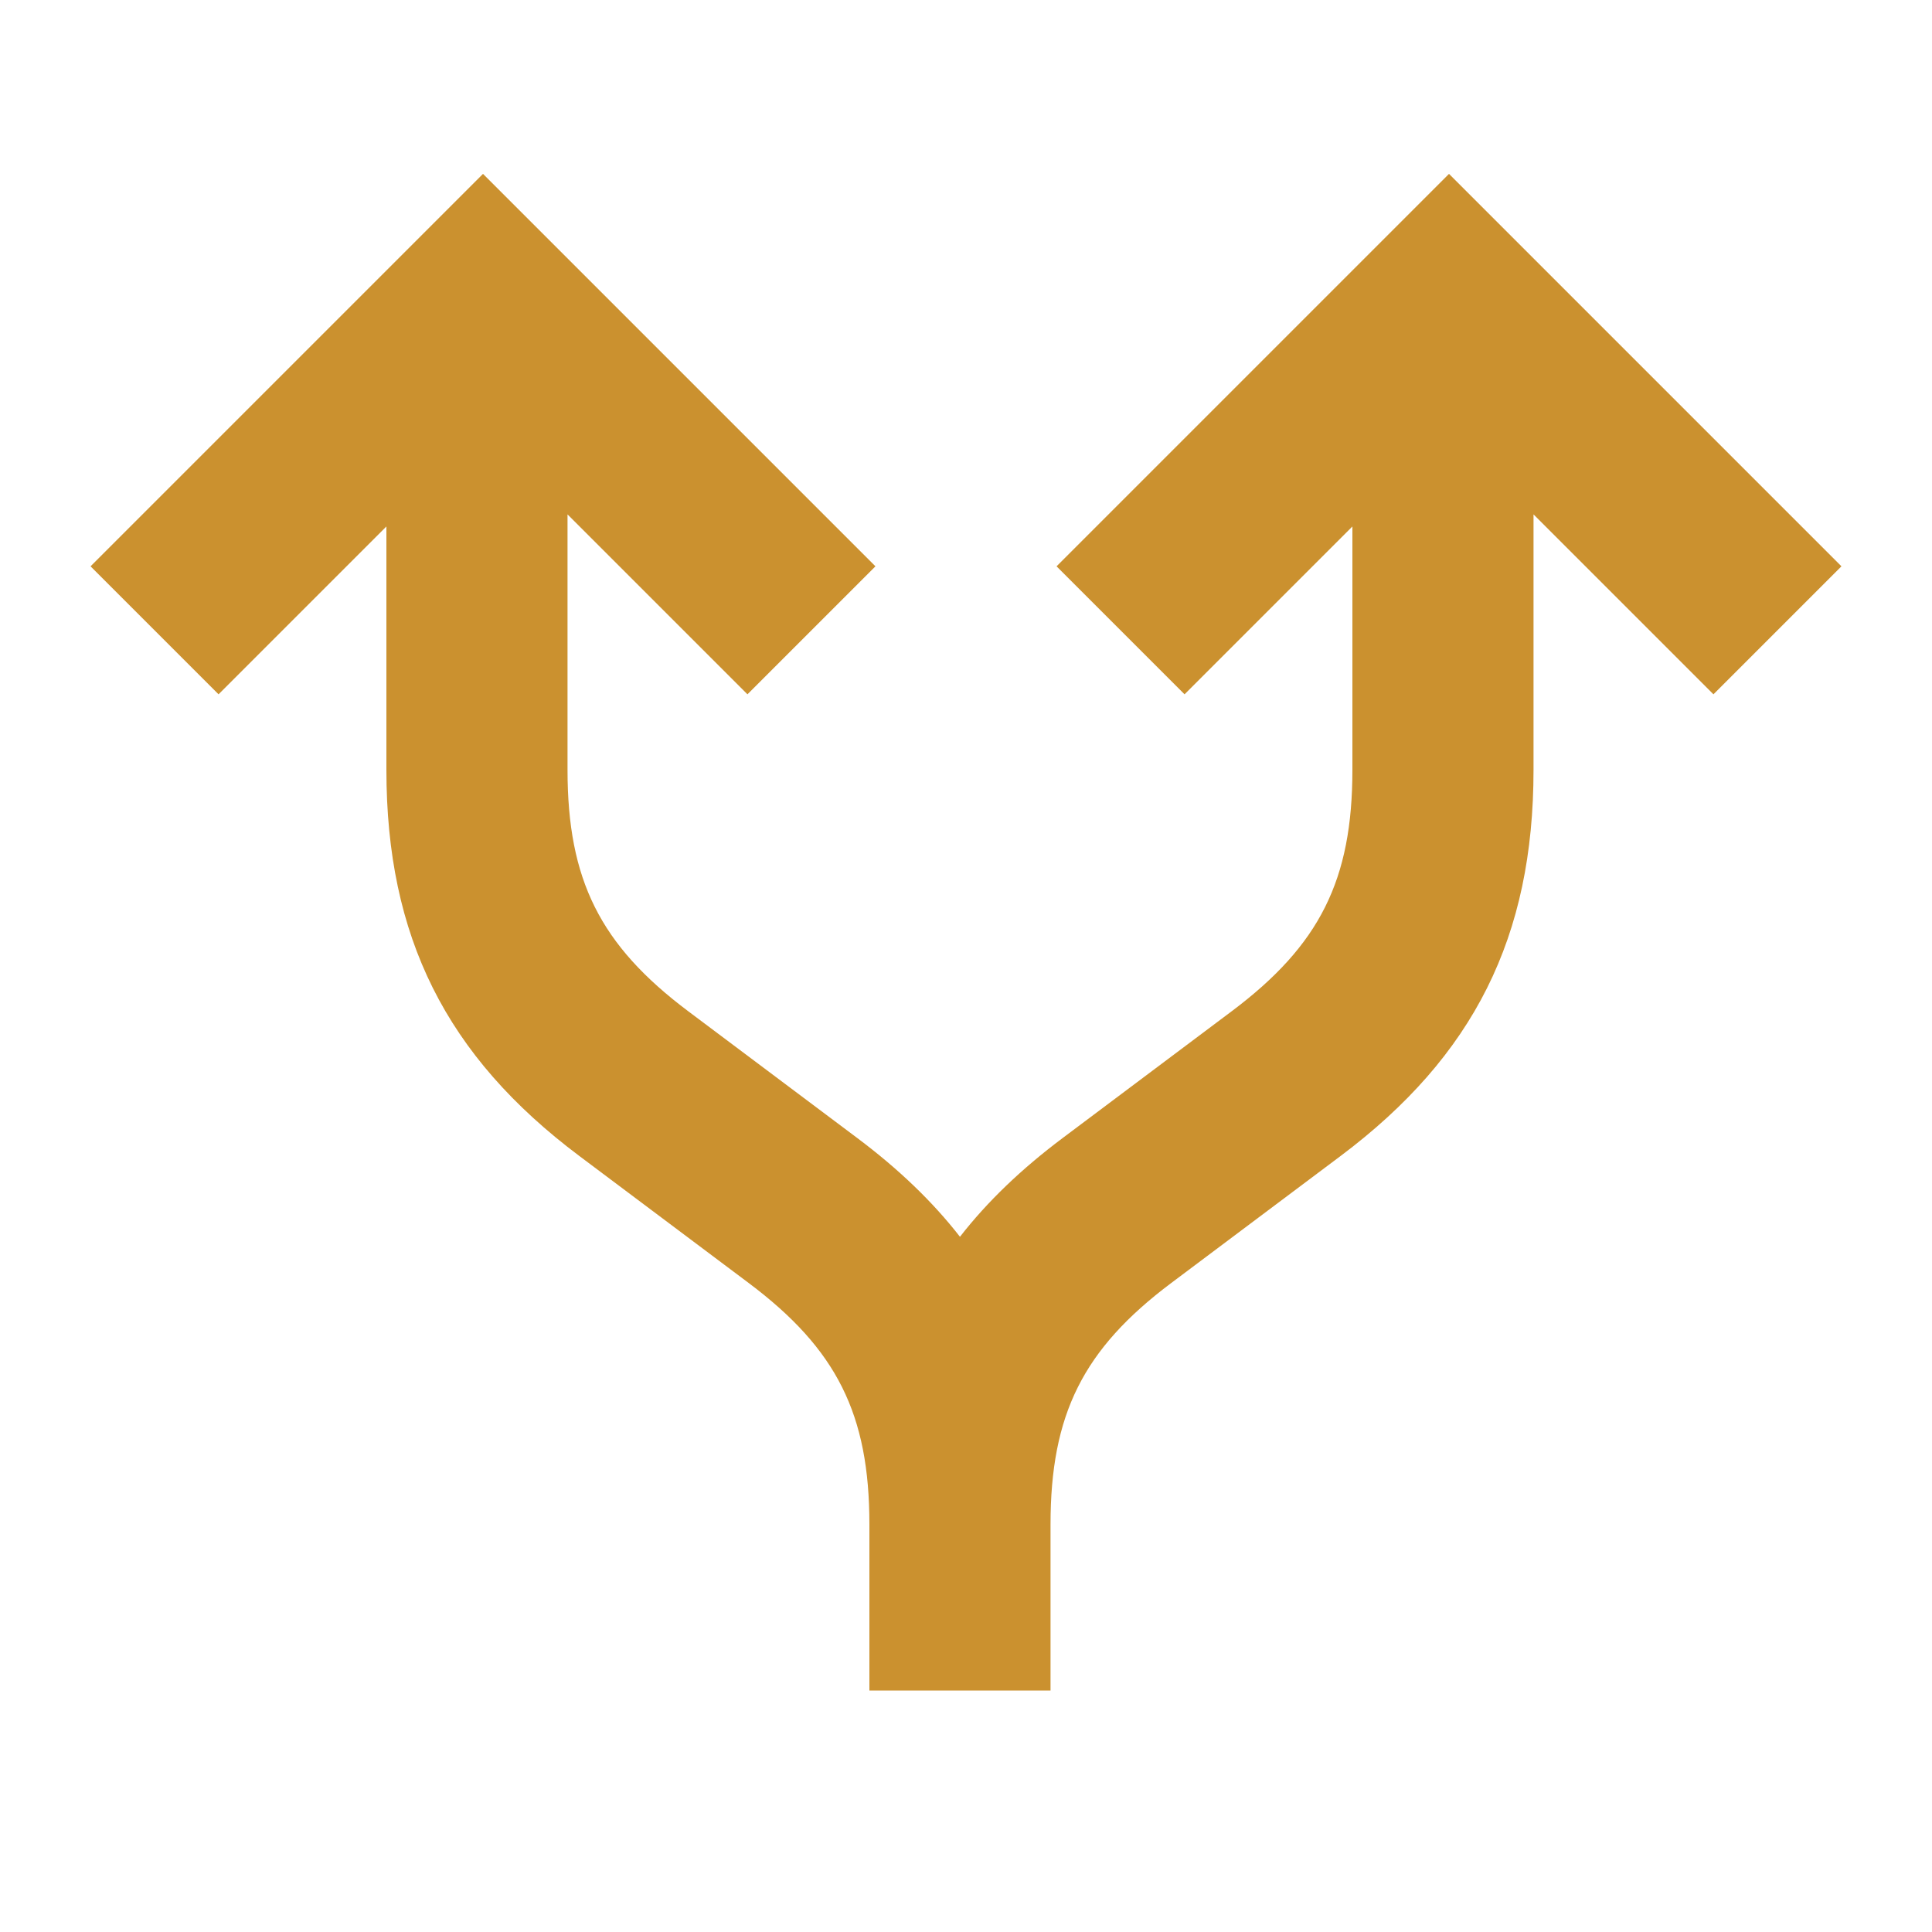
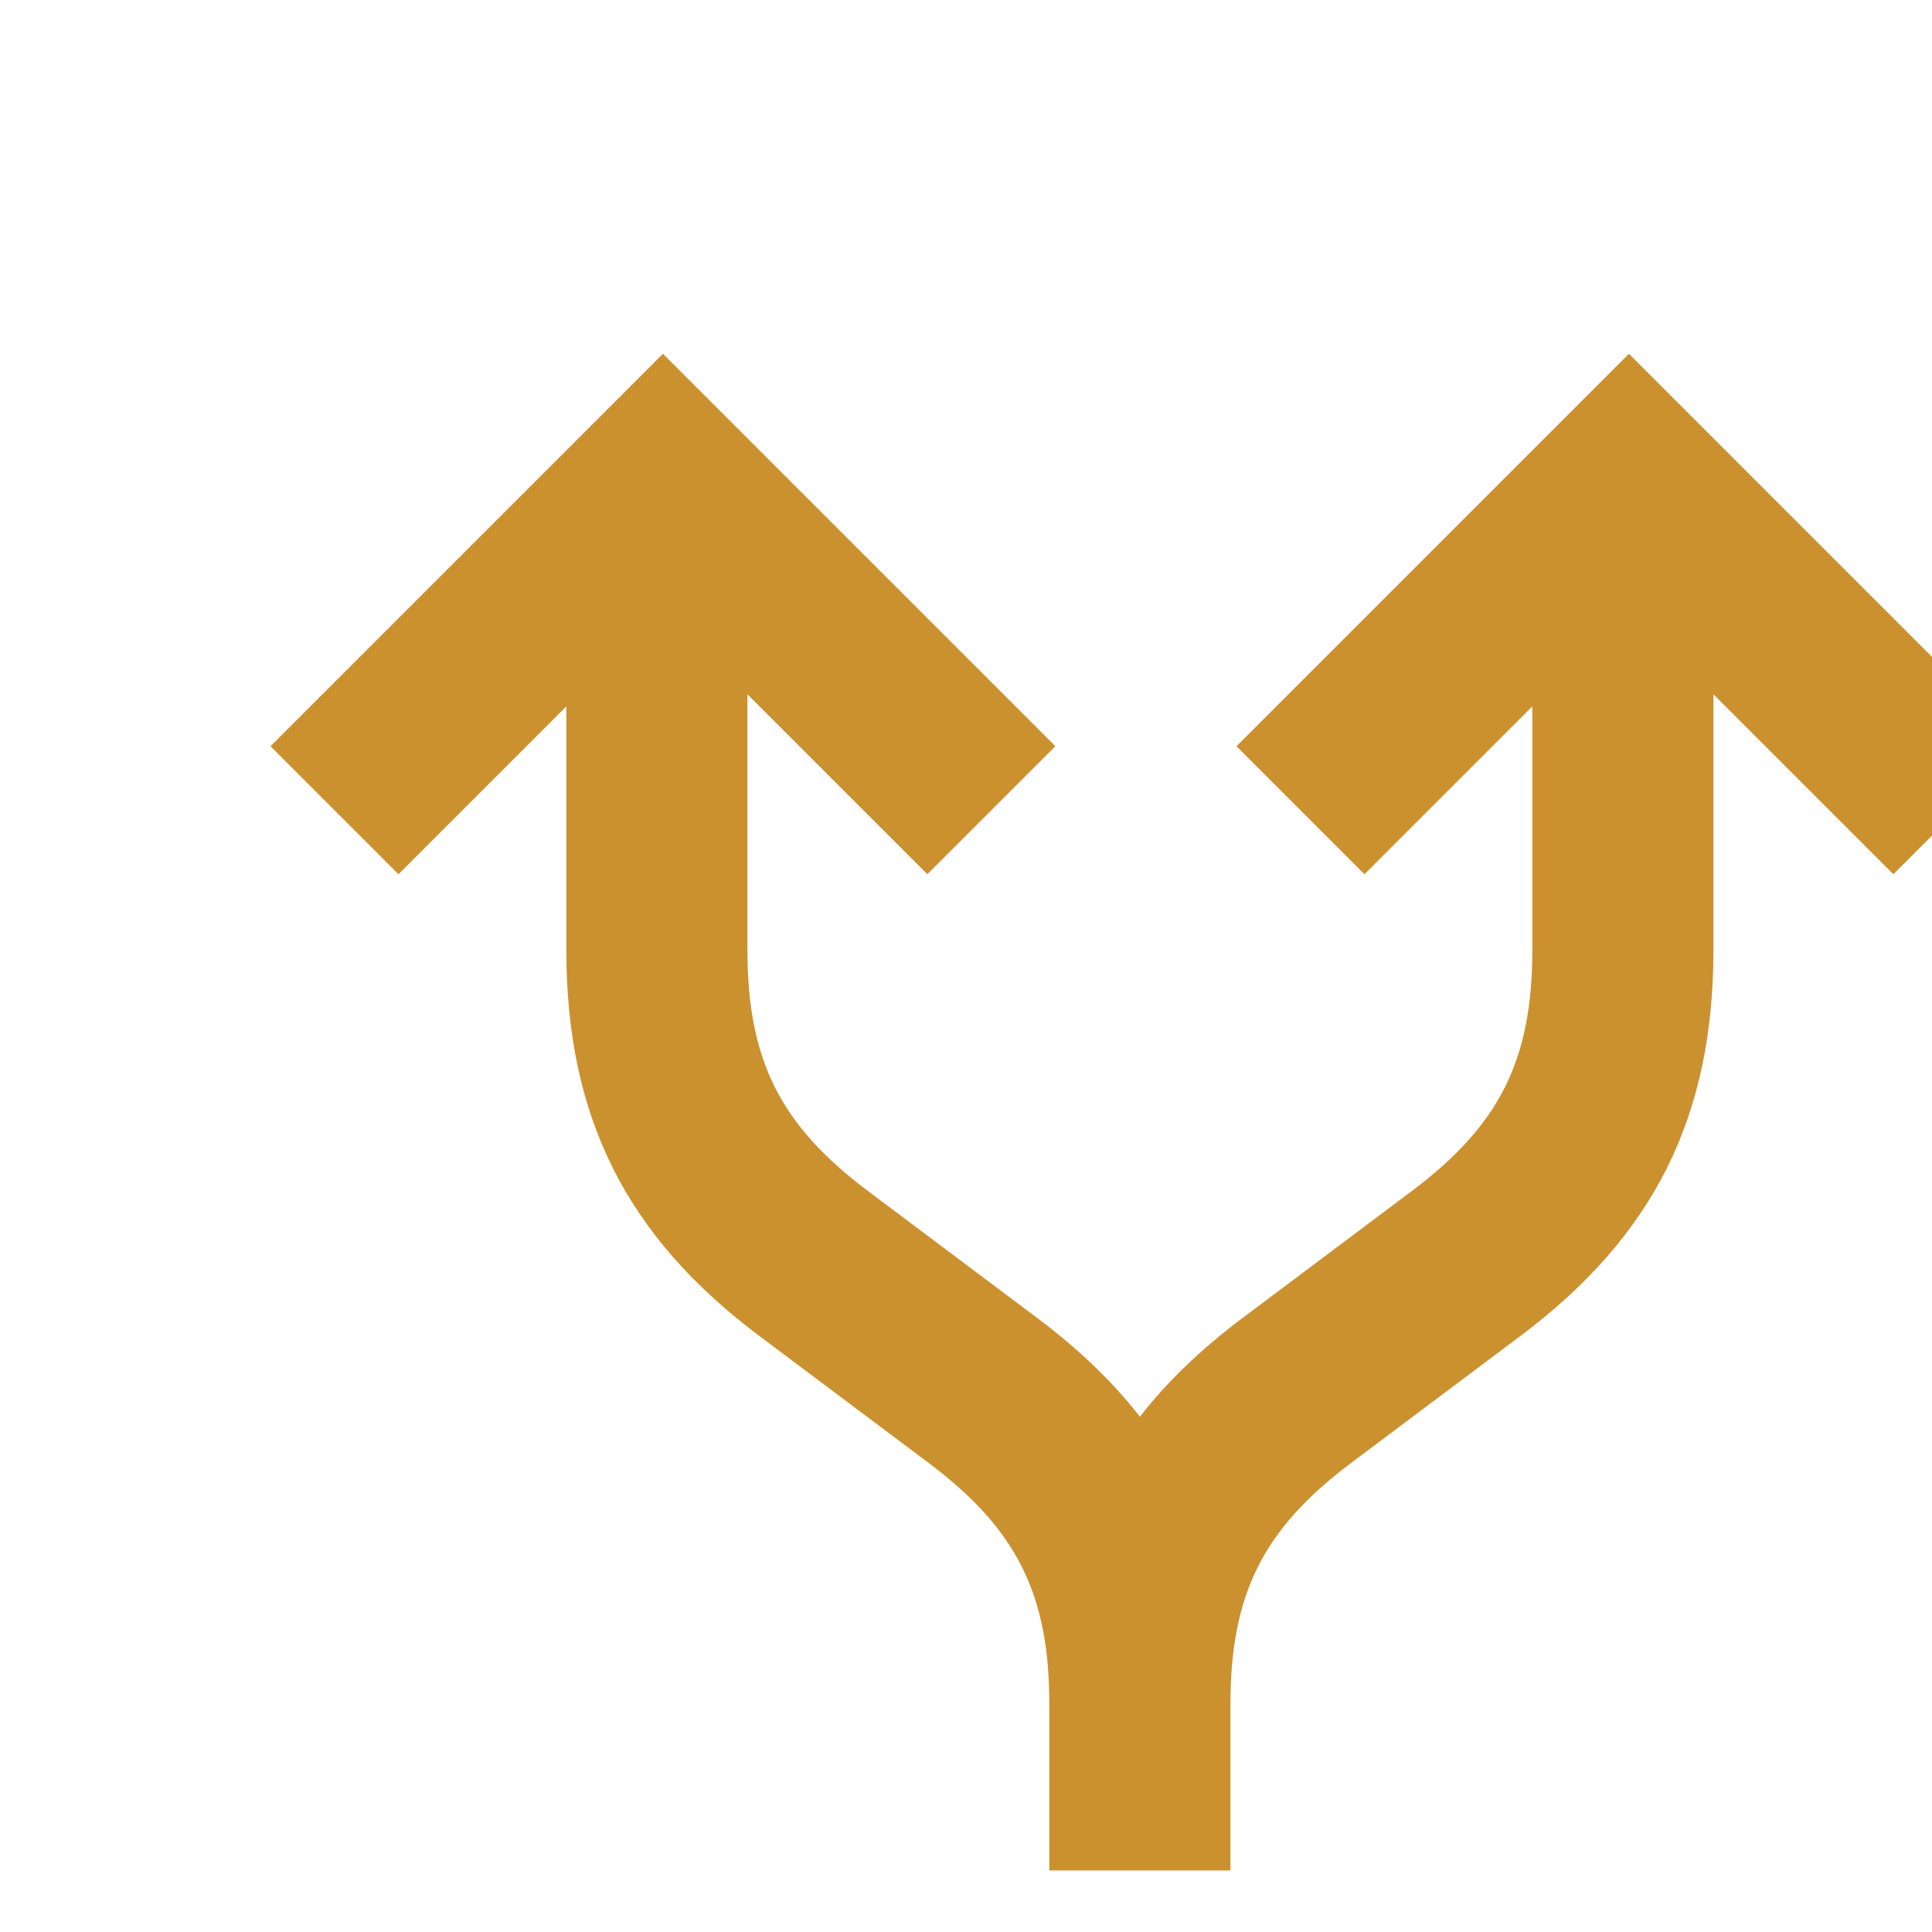
<svg xmlns="http://www.w3.org/2000/svg" viewBox="0 0 64 64">
  <defs fill="#CB912F" />
-   <path d="m56.76,23l-5.96-5.96v8.46c0,5.53-1.97,9.48-6.4,12.8l-5.6,4.2c-2.92,2.19-4,4.35-4,8v5.5h-6v-5.5c0-3.65-1.08-5.81-4-8l-5.6-4.2c-4.43-3.32-6.4-7.27-6.4-12.8v-8.06l-5.56,5.56-4.24-4.24,13-13,13,13-4.24,4.24-5.96-5.96v8.46c0,3.65,1.08,5.81,4,8l5.6,4.2c1.36,1.02,2.49,2.1,3.4,3.27.91-1.17,2.04-2.25,3.4-3.27l5.6-4.2c2.92-2.19,4-4.35,4-8v-8.06l-5.56,5.56-4.24-4.24,13-13,13,13-4.24,4.24Z" fill="#CB912F" />
+   <path d="m56.76,23v8.46c0,5.53-1.97,9.48-6.4,12.8l-5.6,4.2c-2.92,2.19-4,4.35-4,8v5.5h-6v-5.5c0-3.65-1.08-5.81-4-8l-5.6-4.2c-4.43-3.32-6.4-7.27-6.4-12.8v-8.06l-5.56,5.56-4.24-4.24,13-13,13,13-4.24,4.24-5.96-5.96v8.46c0,3.65,1.08,5.81,4,8l5.6,4.2c1.36,1.02,2.49,2.1,3.4,3.27.91-1.17,2.04-2.25,3.4-3.27l5.6-4.2c2.92-2.19,4-4.35,4-8v-8.06l-5.56,5.56-4.24-4.24,13-13,13,13-4.24,4.24Z" fill="#CB912F" />
</svg>